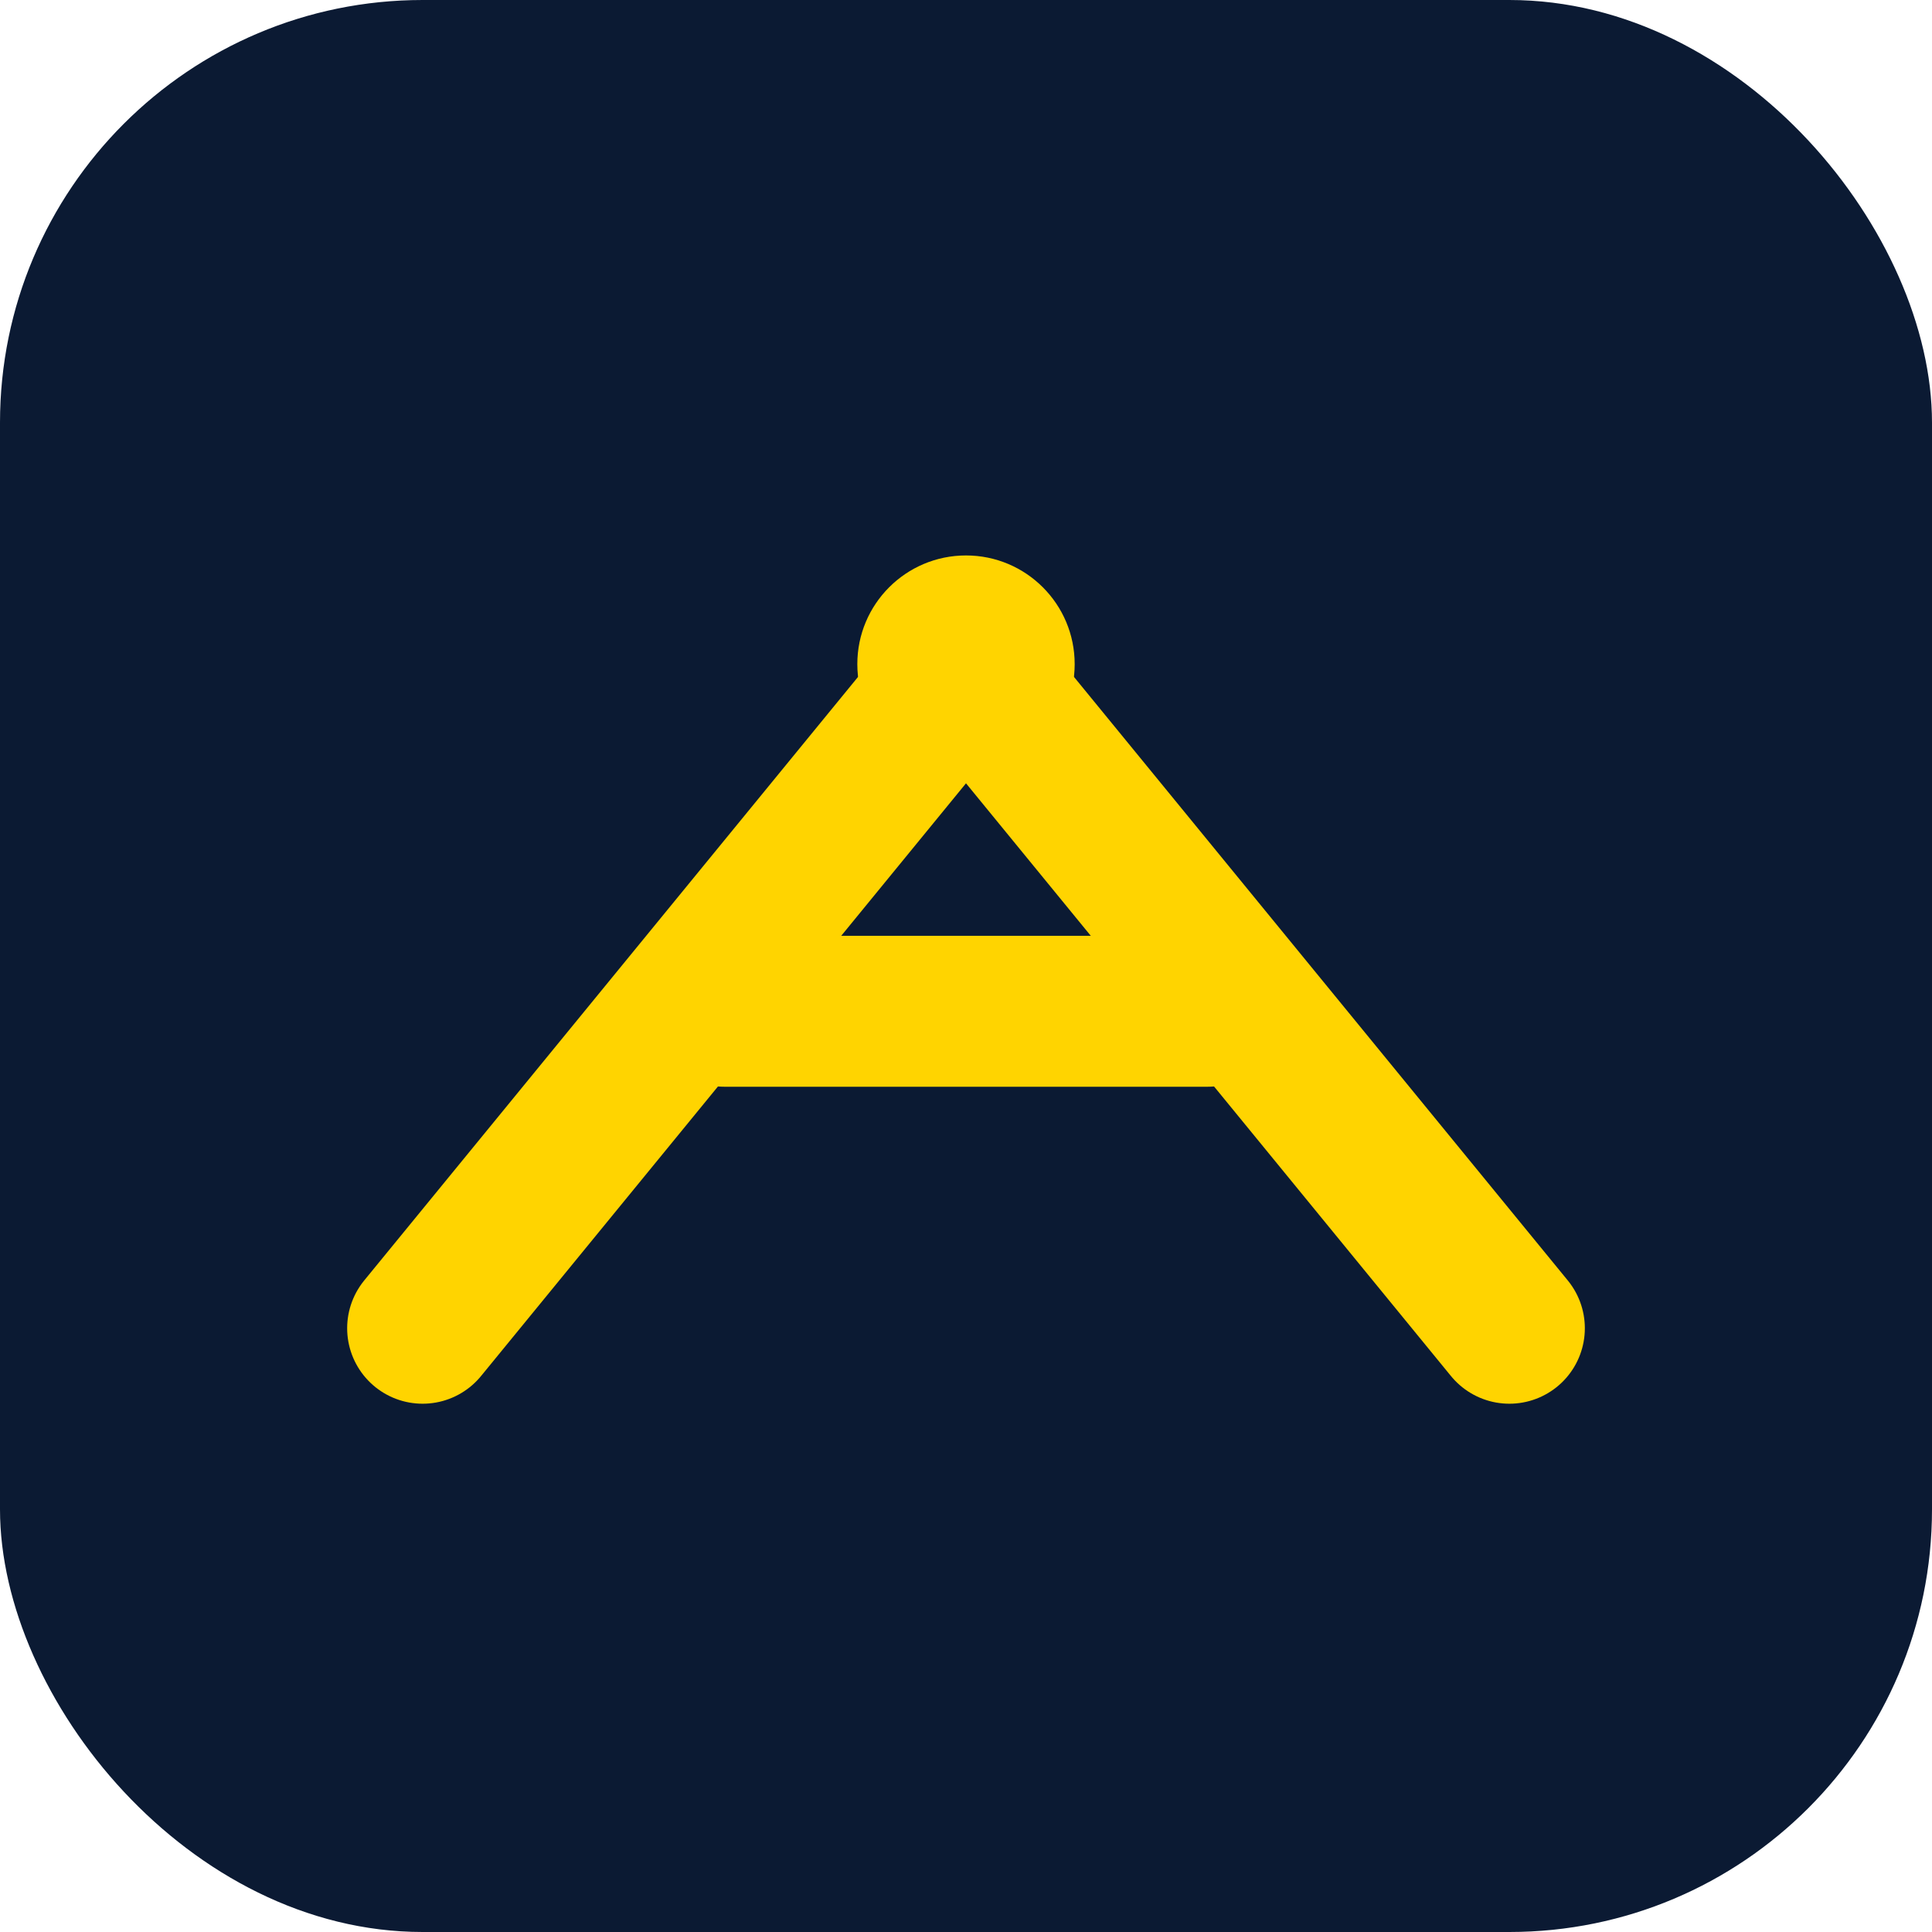
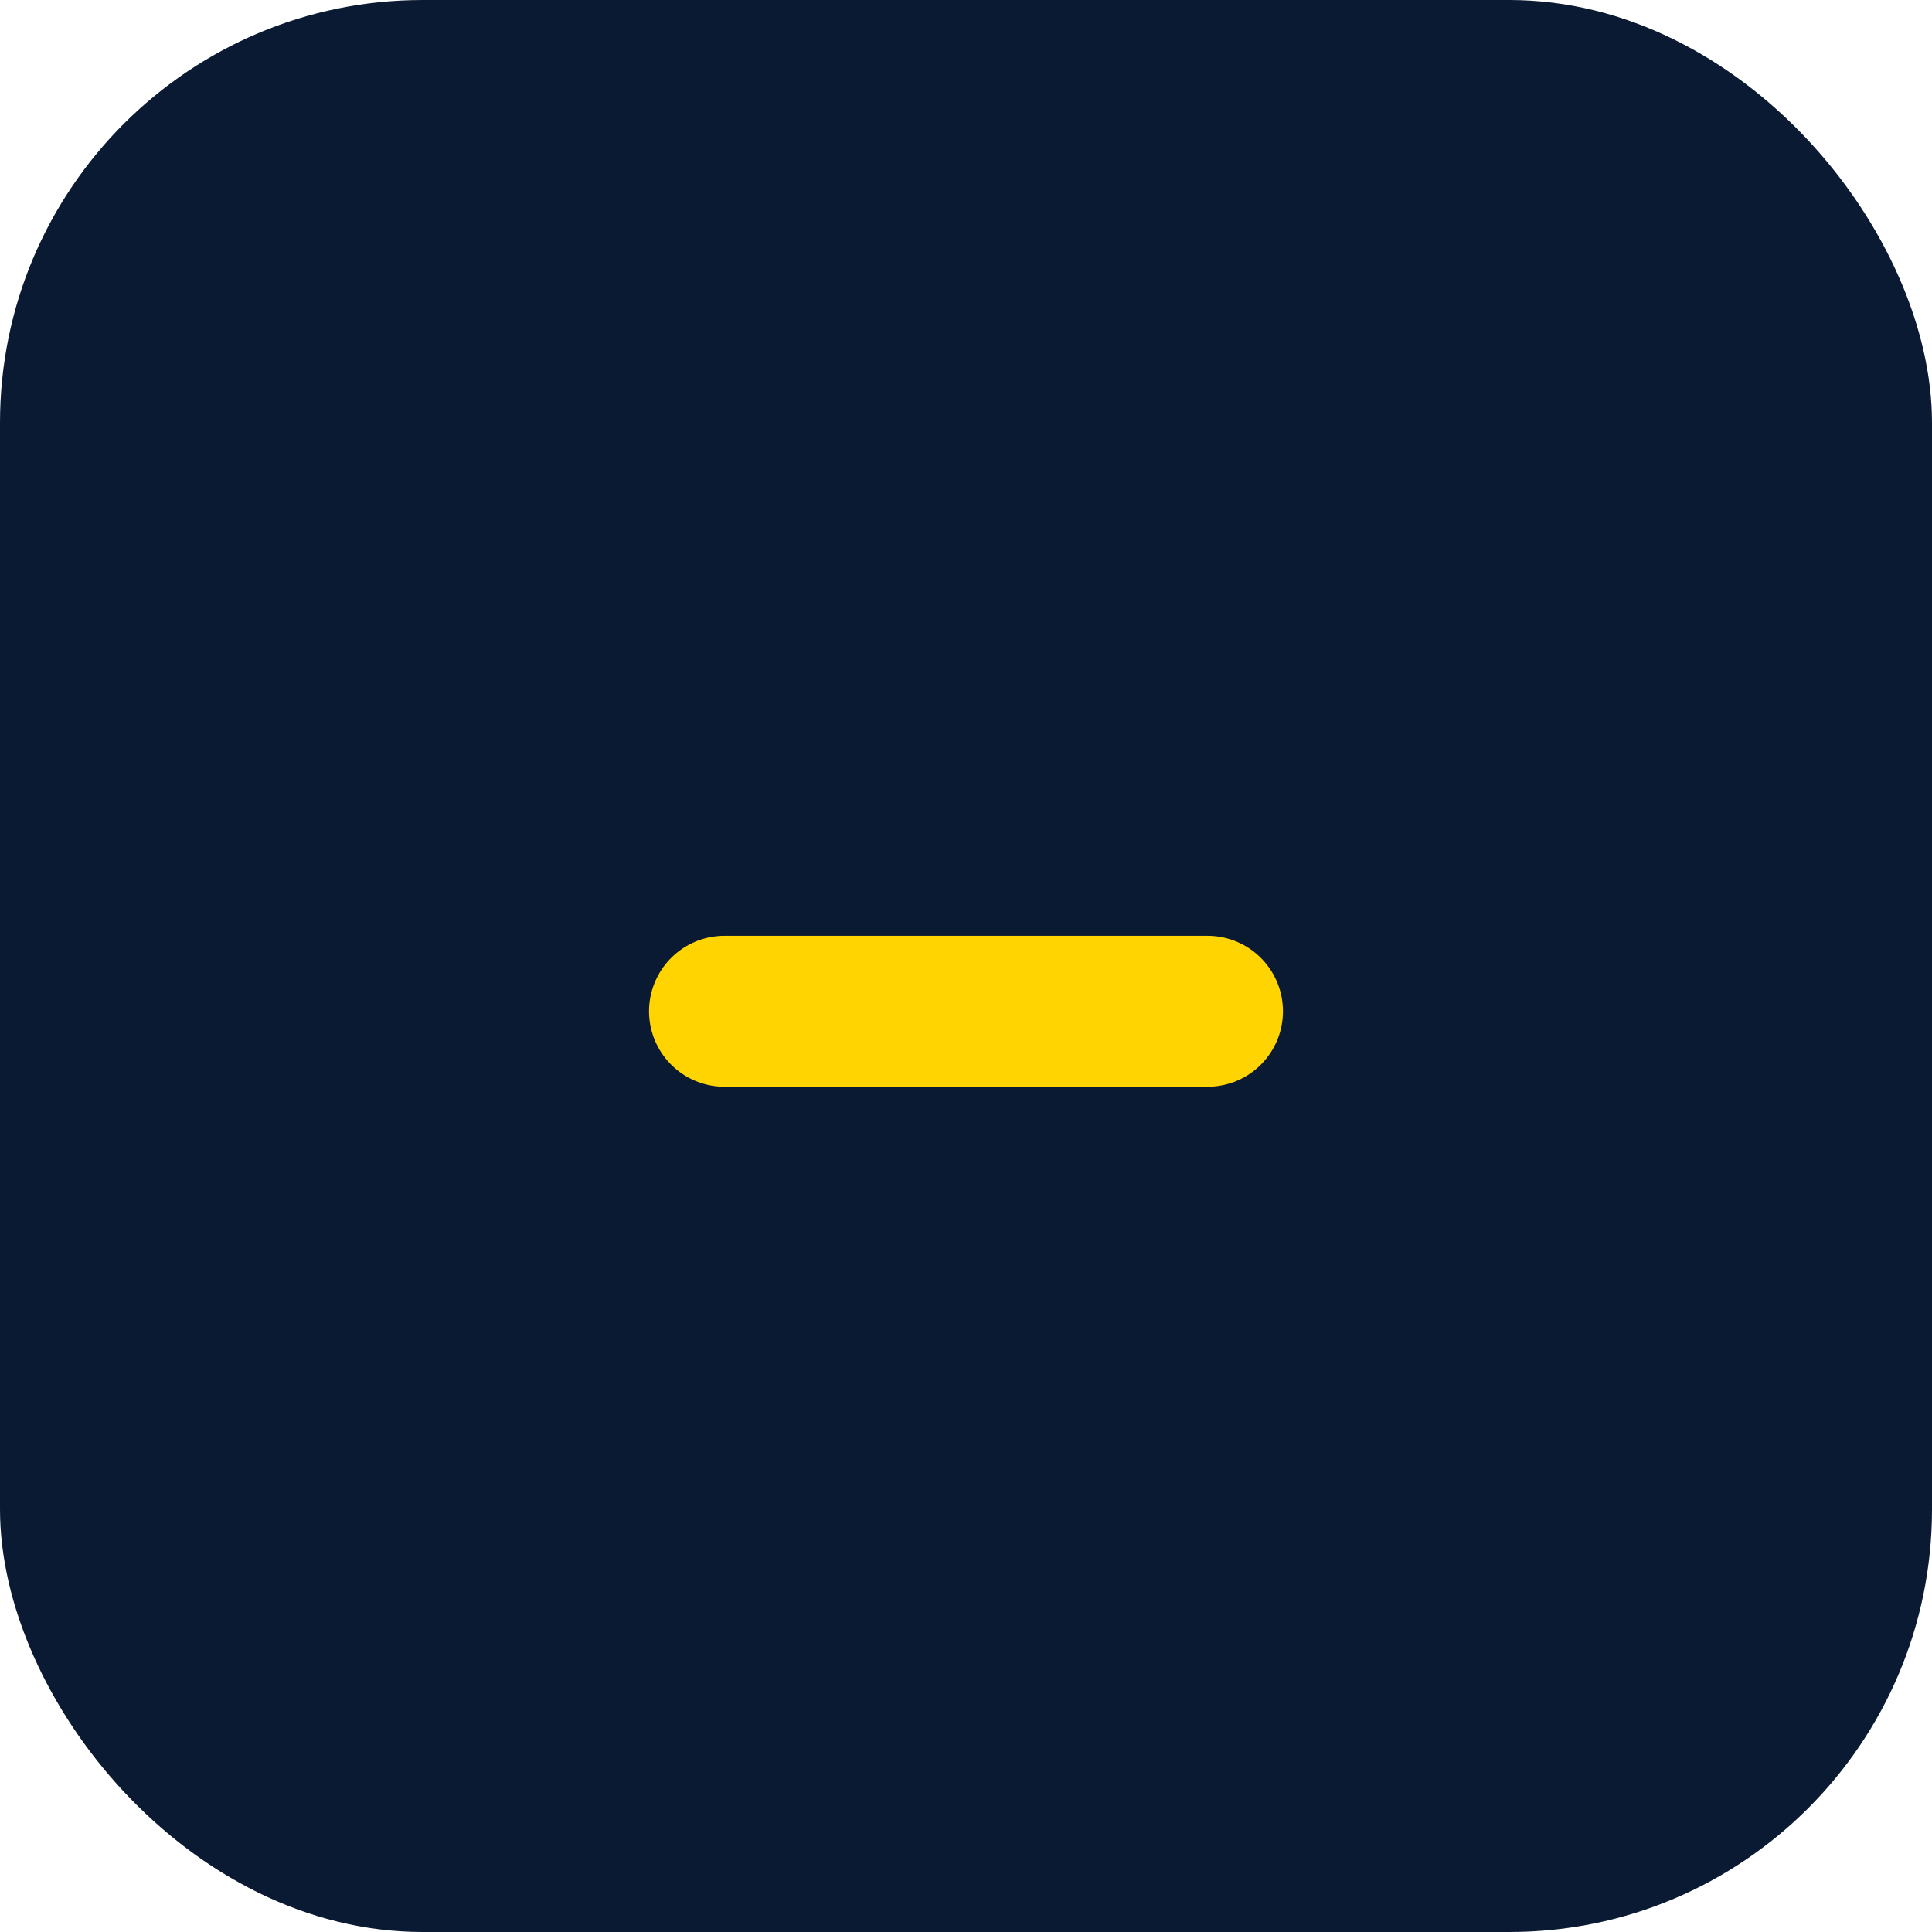
<svg xmlns="http://www.w3.org/2000/svg" viewBox="0 0 64 64" role="img" aria-labelledby="t d">
  <title id="t">VettoreAce favicon</title>
  <desc id="d">Deep navy rounded square with signal-yellow chevron and crossbar.</desc>
  <rect width="64" height="64" rx="14" fill="#0b1a33" />
  <g fill="none" stroke="#ffd400" stroke-width="5" stroke-linecap="round" stroke-linejoin="round">
-     <path d="M14 44 L32 22 L50 44" />
    <path d="M24 33.5 H40" />
  </g>
-   <circle cx="32" cy="22" r="3.6" fill="#ffd400" />
</svg>